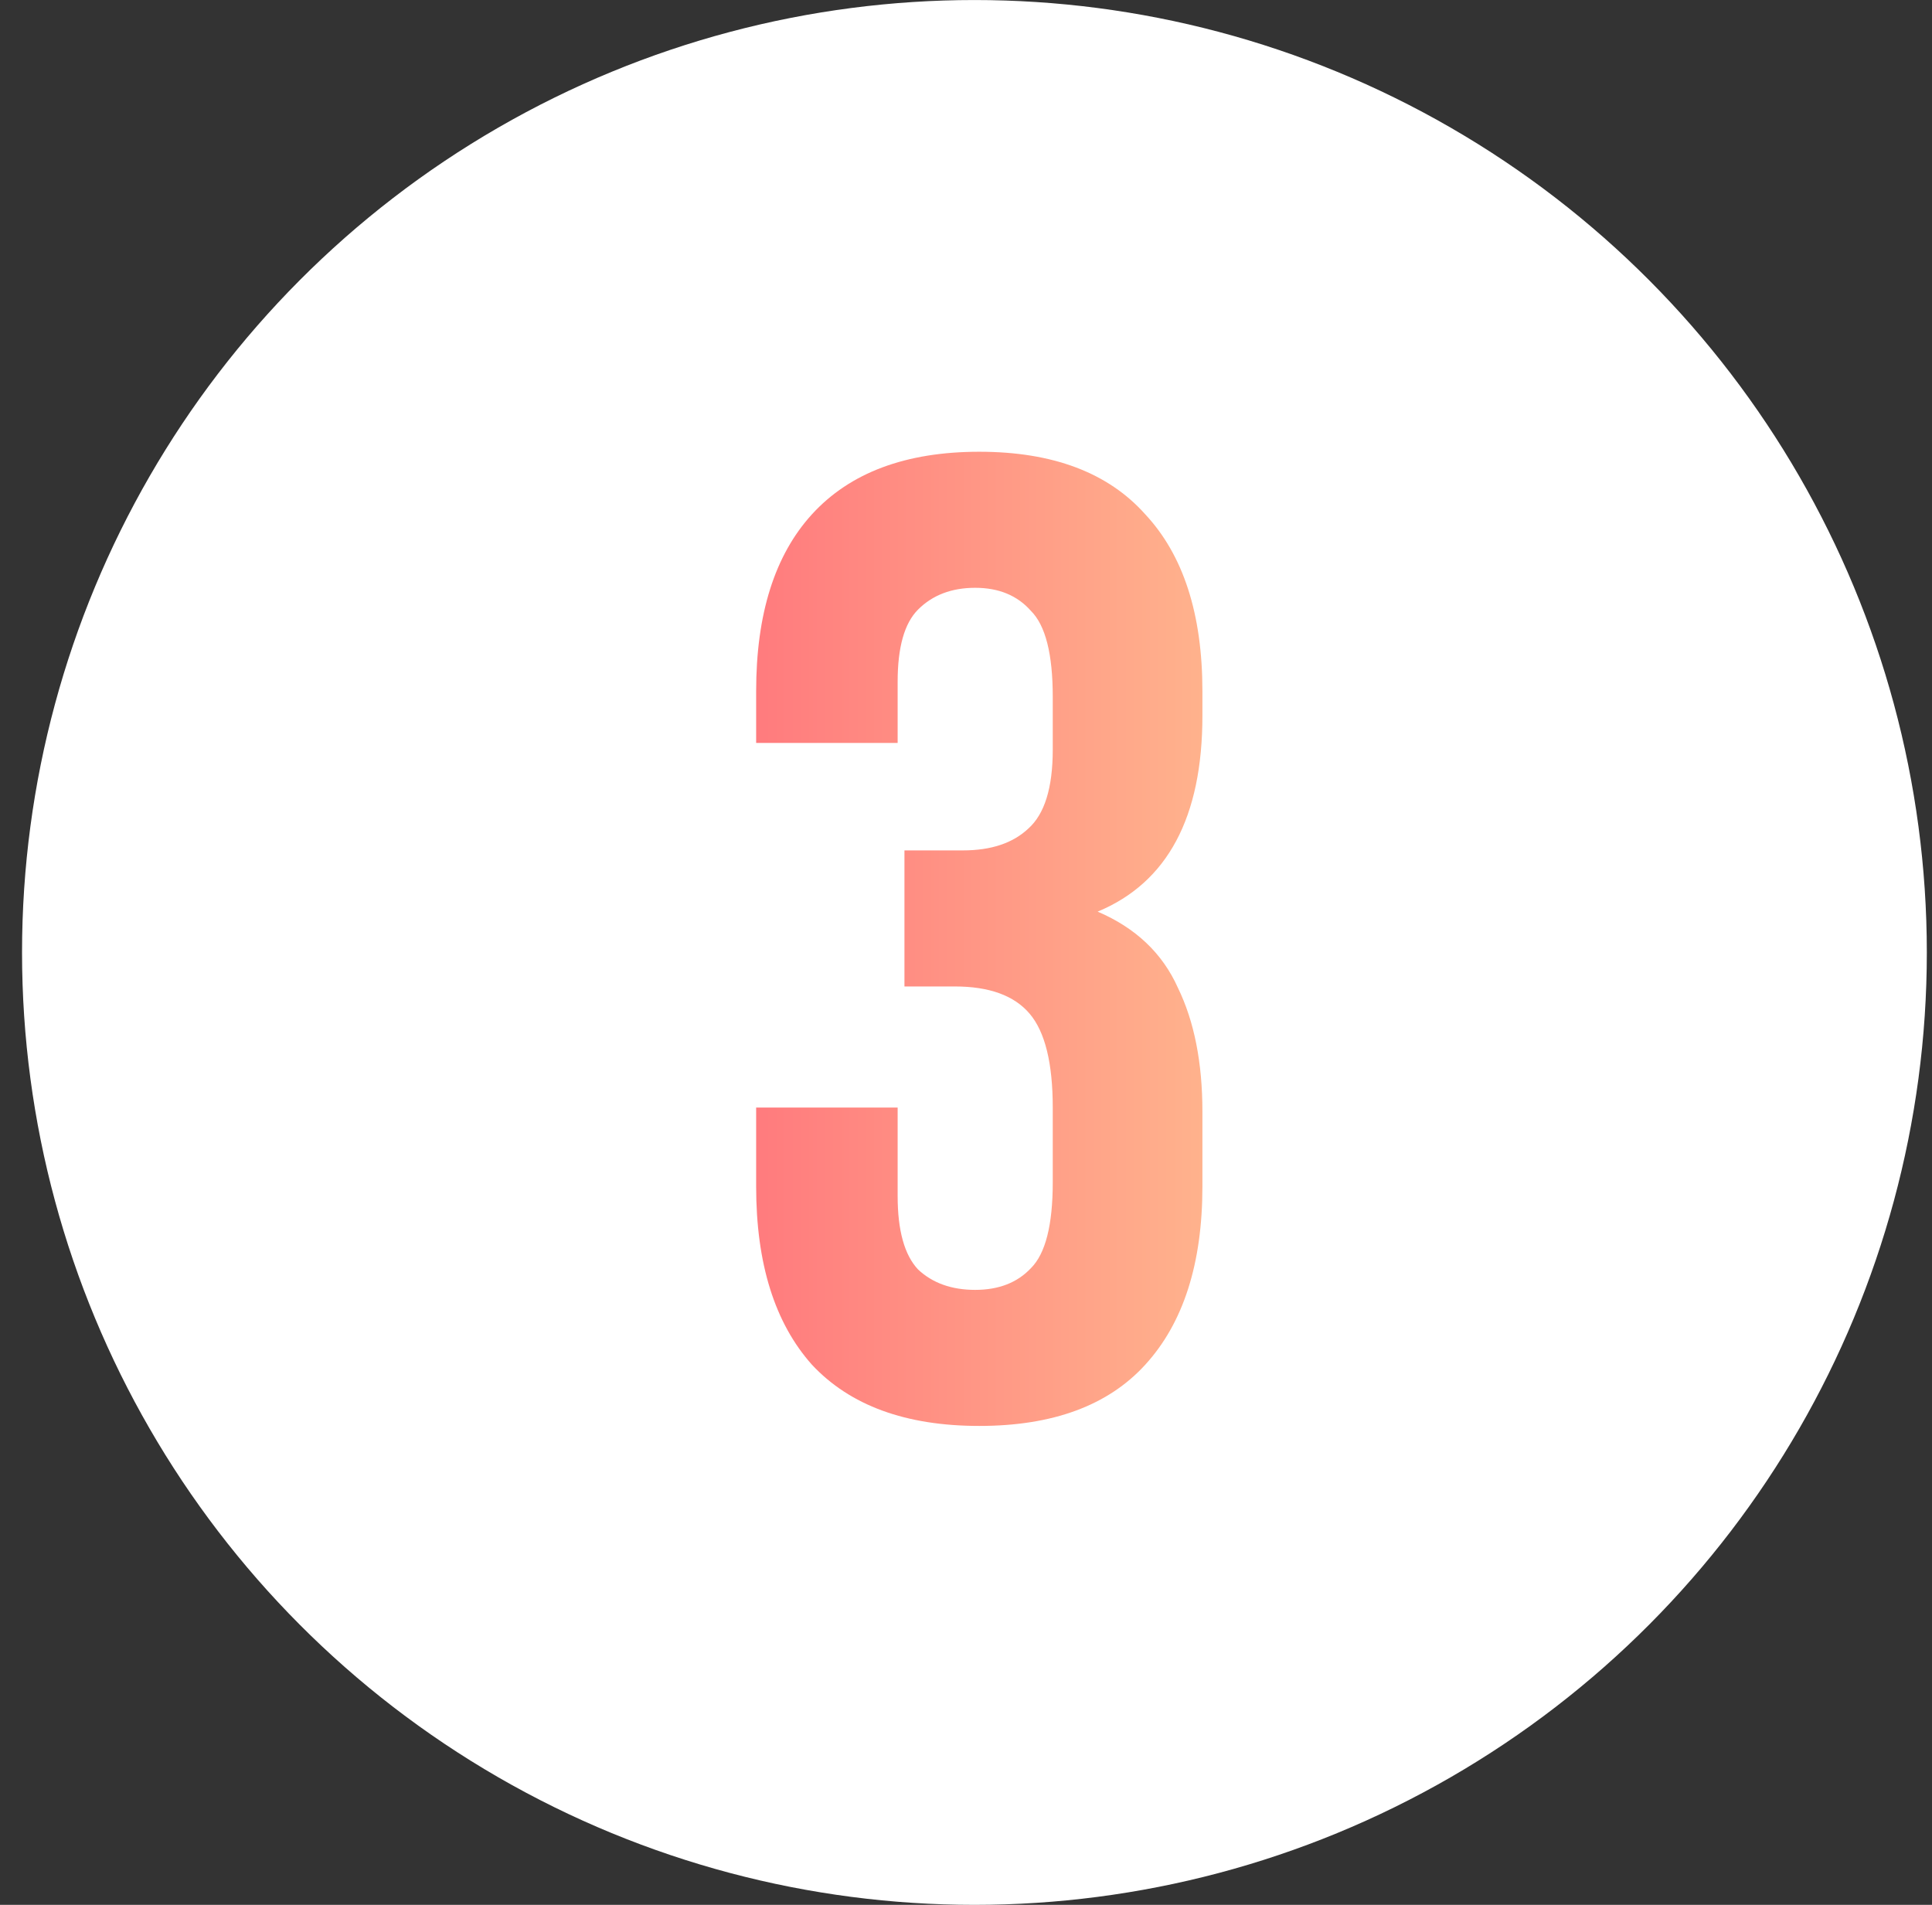
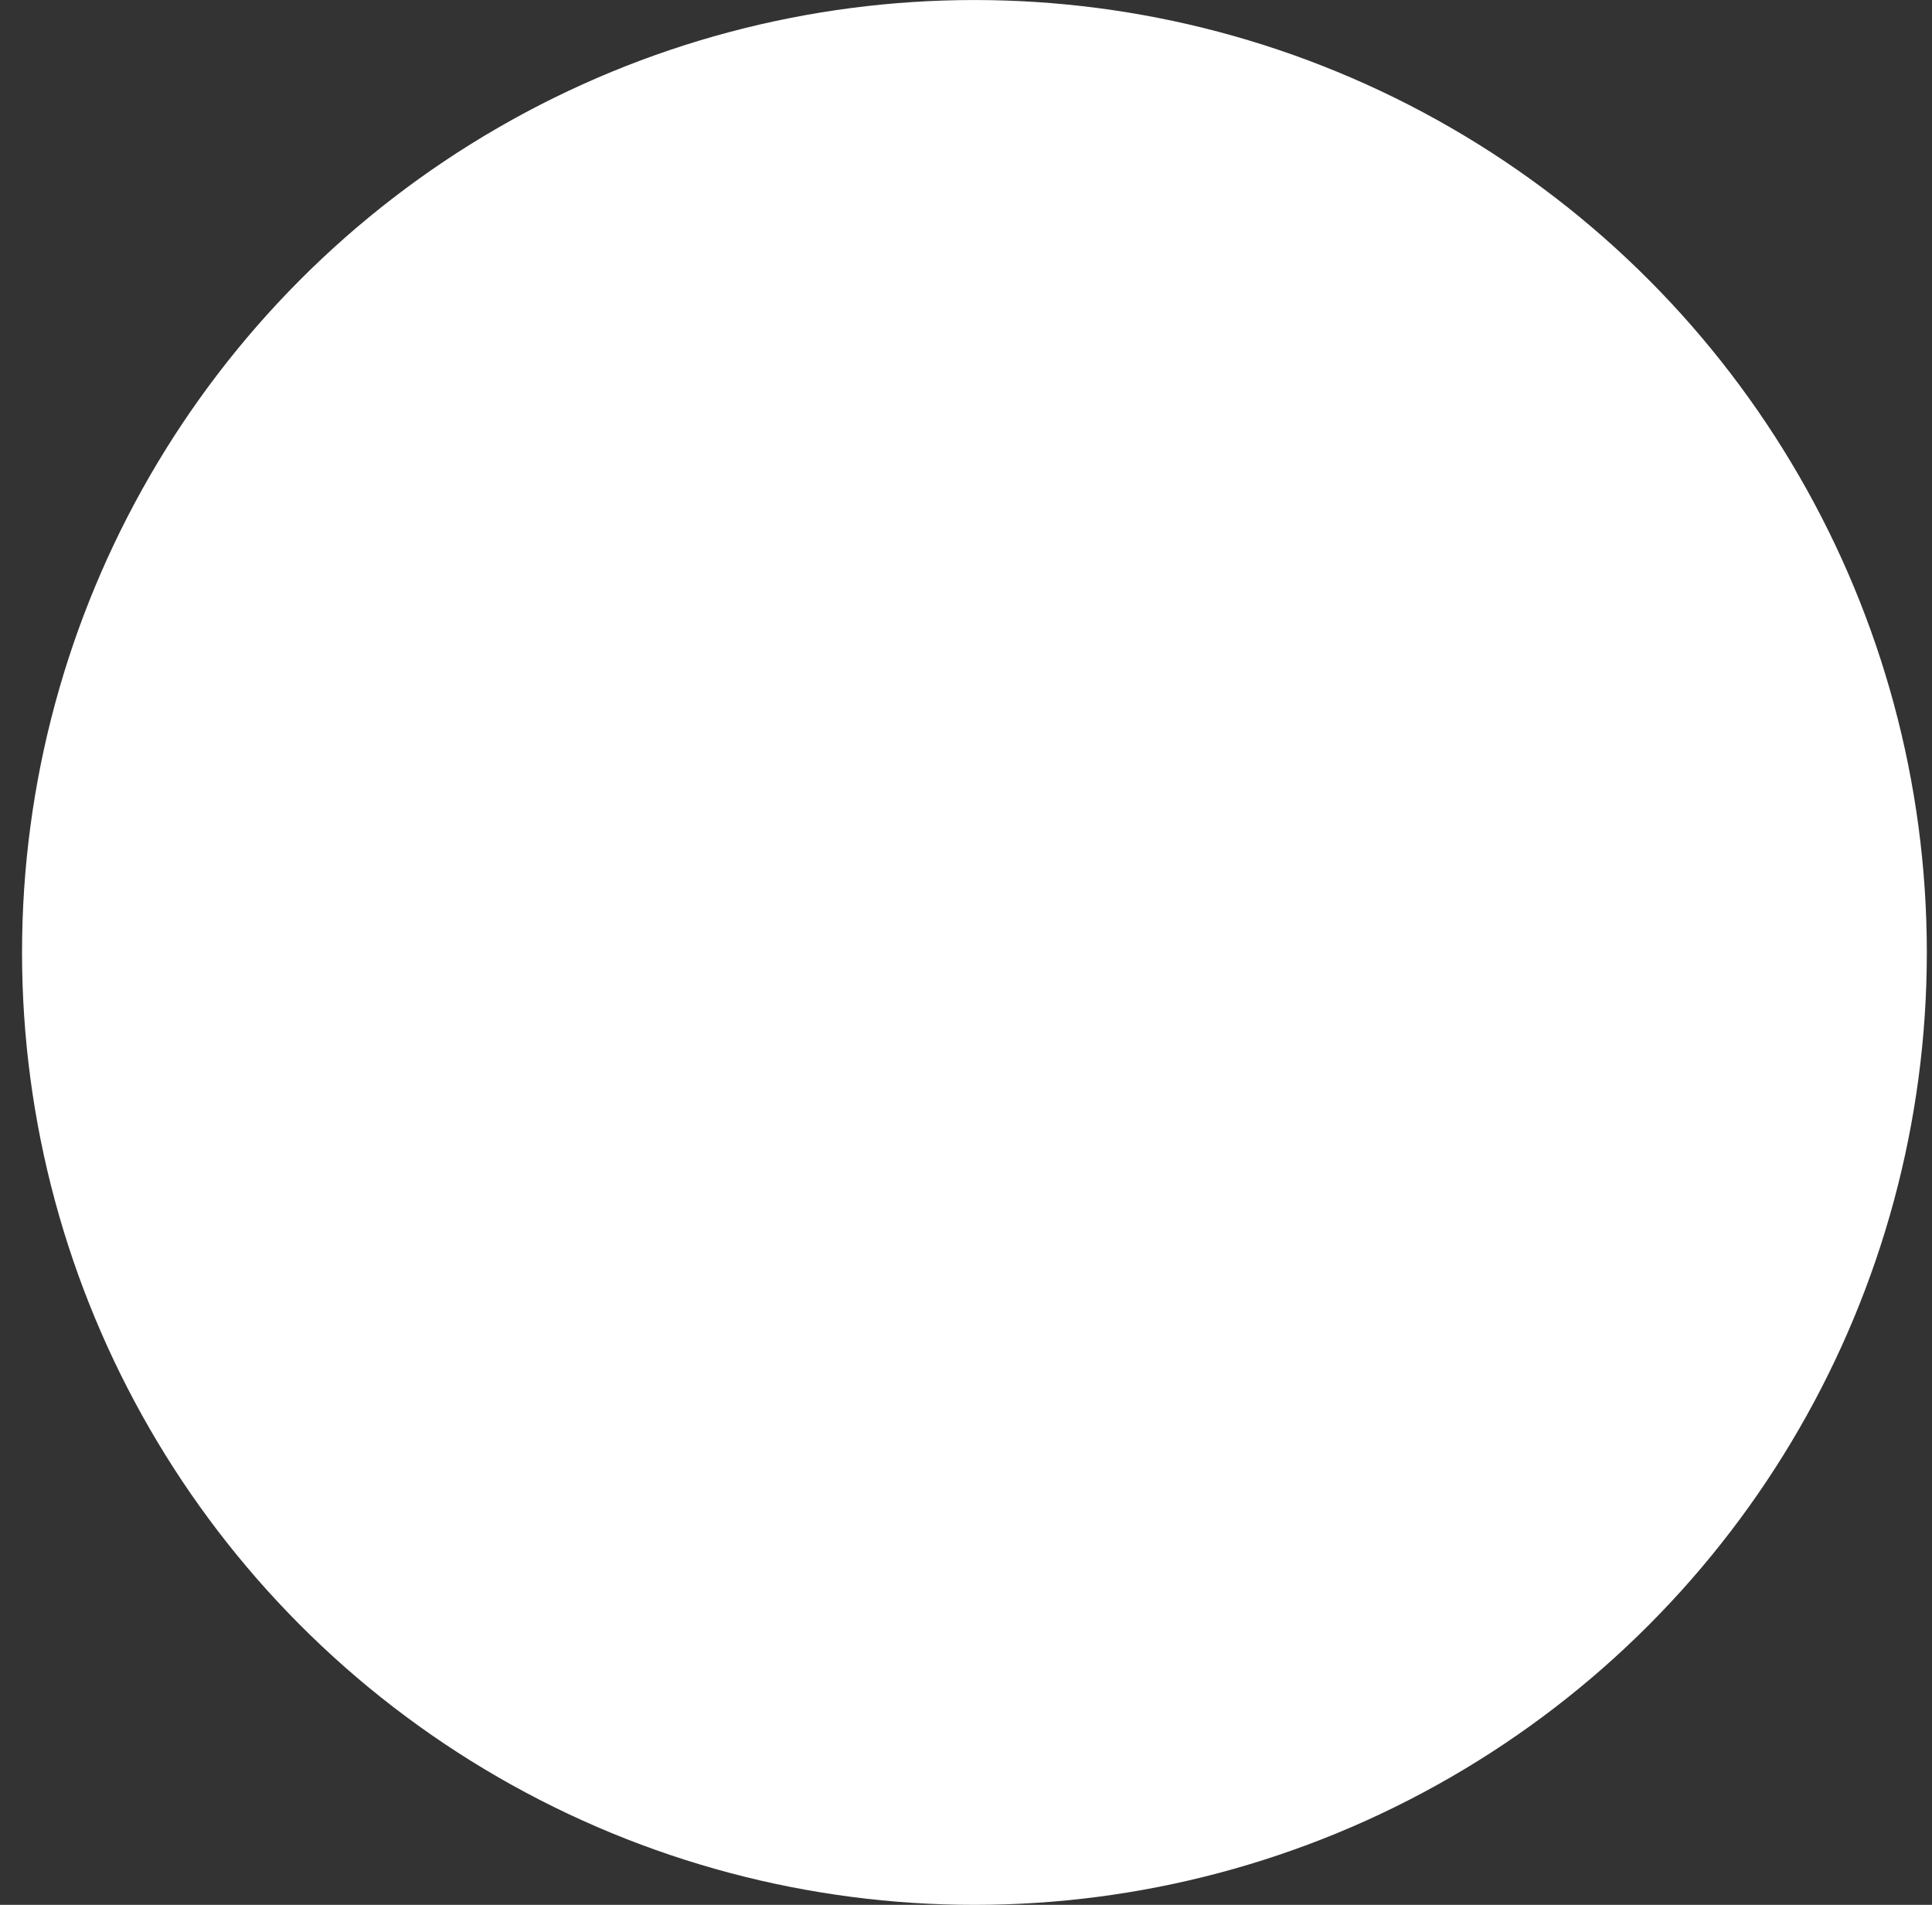
<svg xmlns="http://www.w3.org/2000/svg" width="71" height="70" viewBox="0 0 71 70" fill="none">
  <rect x="0" y="0" width="71" height="70" fill="#333333" stroke="none" />
  <circle cx="35.81" cy="35.001" r="35" fill="white" />
-   <path d="M38.688 25.601C38.688 24.034 38.421 22.984 37.888 22.451C37.388 21.884 36.705 21.601 35.838 21.601C34.971 21.601 34.271 21.868 33.738 22.401C33.238 22.901 32.988 23.784 32.988 25.051V27.301H27.788V25.401C27.788 22.568 28.471 20.401 29.838 18.901C31.238 17.368 33.288 16.601 35.988 16.601C38.688 16.601 40.721 17.368 42.088 18.901C43.488 20.401 44.188 22.568 44.188 25.401V26.301C44.188 30.034 42.905 32.434 40.338 33.501C41.738 34.101 42.721 35.034 43.288 36.301C43.888 37.534 44.188 39.051 44.188 40.851V43.601C44.188 46.434 43.488 48.618 42.088 50.151C40.721 51.651 38.688 52.401 35.988 52.401C33.288 52.401 31.238 51.651 29.838 50.151C28.471 48.618 27.788 46.434 27.788 43.601V40.701H32.988V43.951C32.988 45.218 33.238 46.118 33.738 46.651C34.271 47.151 34.971 47.401 35.838 47.401C36.705 47.401 37.388 47.134 37.888 46.601C38.421 46.068 38.688 45.018 38.688 43.451V40.701C38.688 39.068 38.405 37.918 37.838 37.251C37.271 36.584 36.355 36.251 35.088 36.251H33.238V31.251H35.388C36.421 31.251 37.221 30.984 37.788 30.451C38.388 29.918 38.688 28.951 38.688 27.551V25.601Z" fill="url(#paint0_linear_2058_3093)" />
  <defs>
    <linearGradient id="paint0_linear_2058_3093" x1="26" y1="28.501" x2="46" y2="28.501" gradientUnits="userSpaceOnUse">
      <stop stop-color="#FF757C" />
      <stop offset="1" stop-color="#FFB88E" />
    </linearGradient>
  </defs>
</svg>